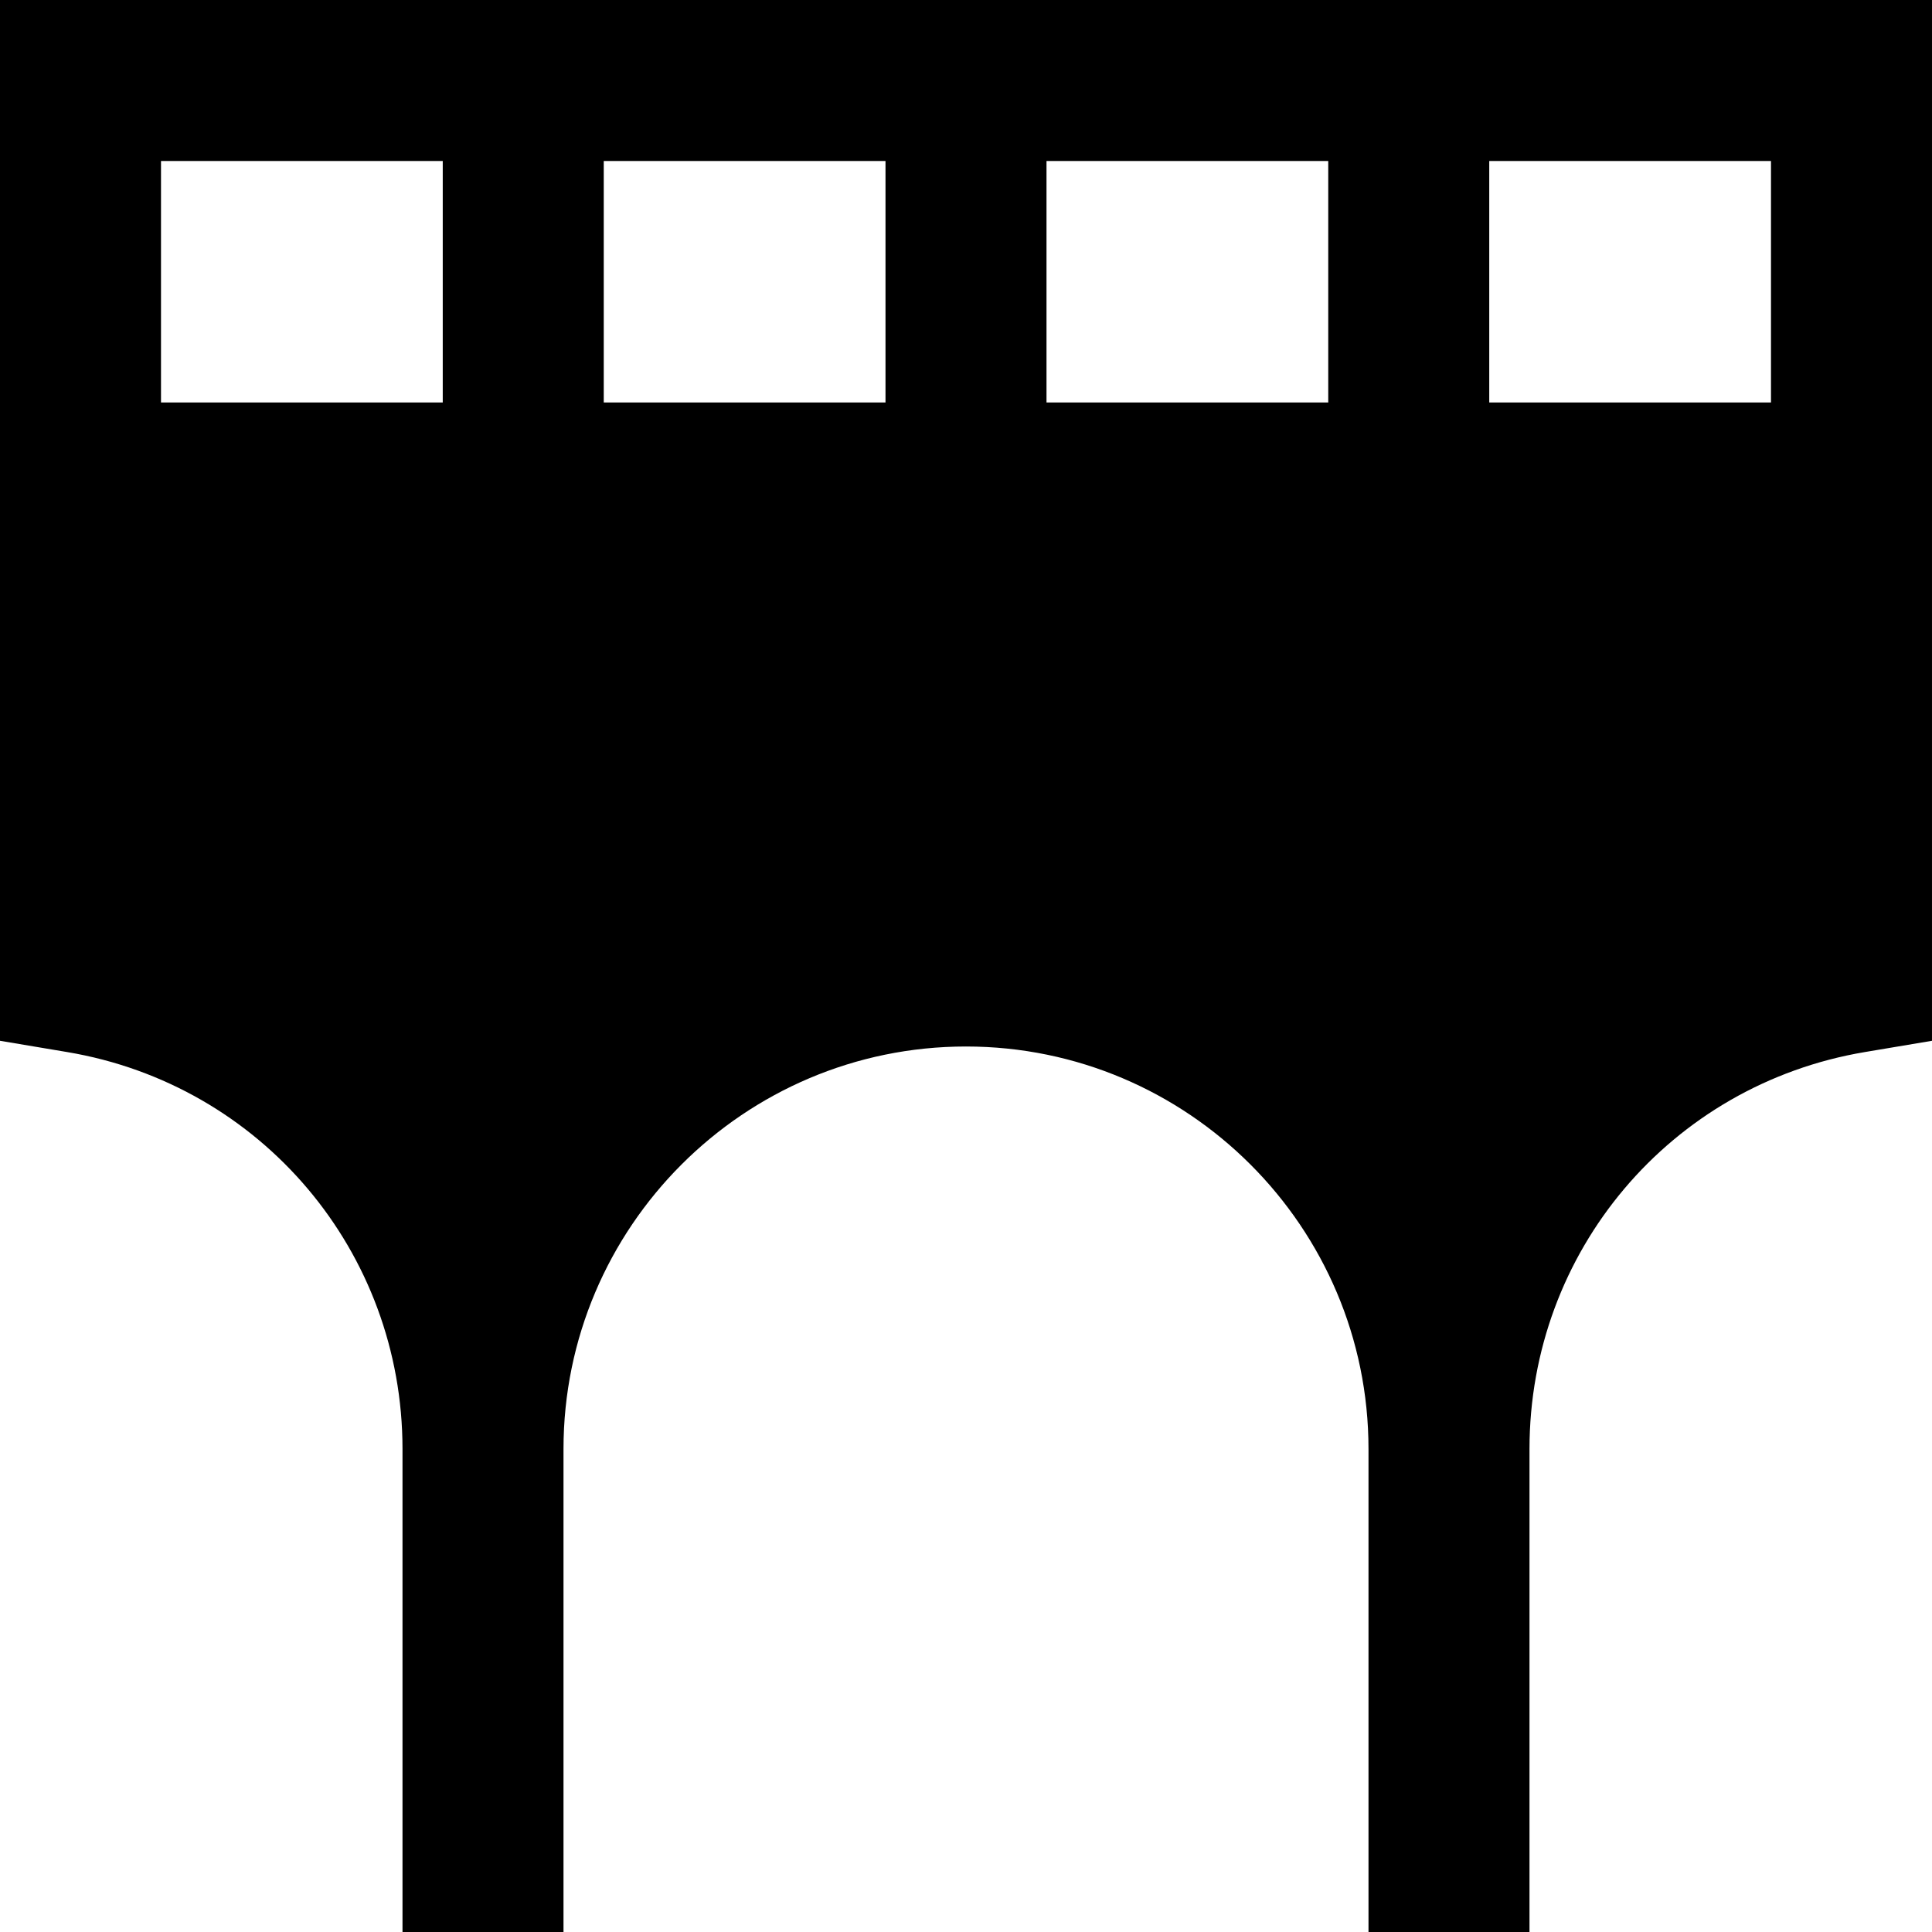
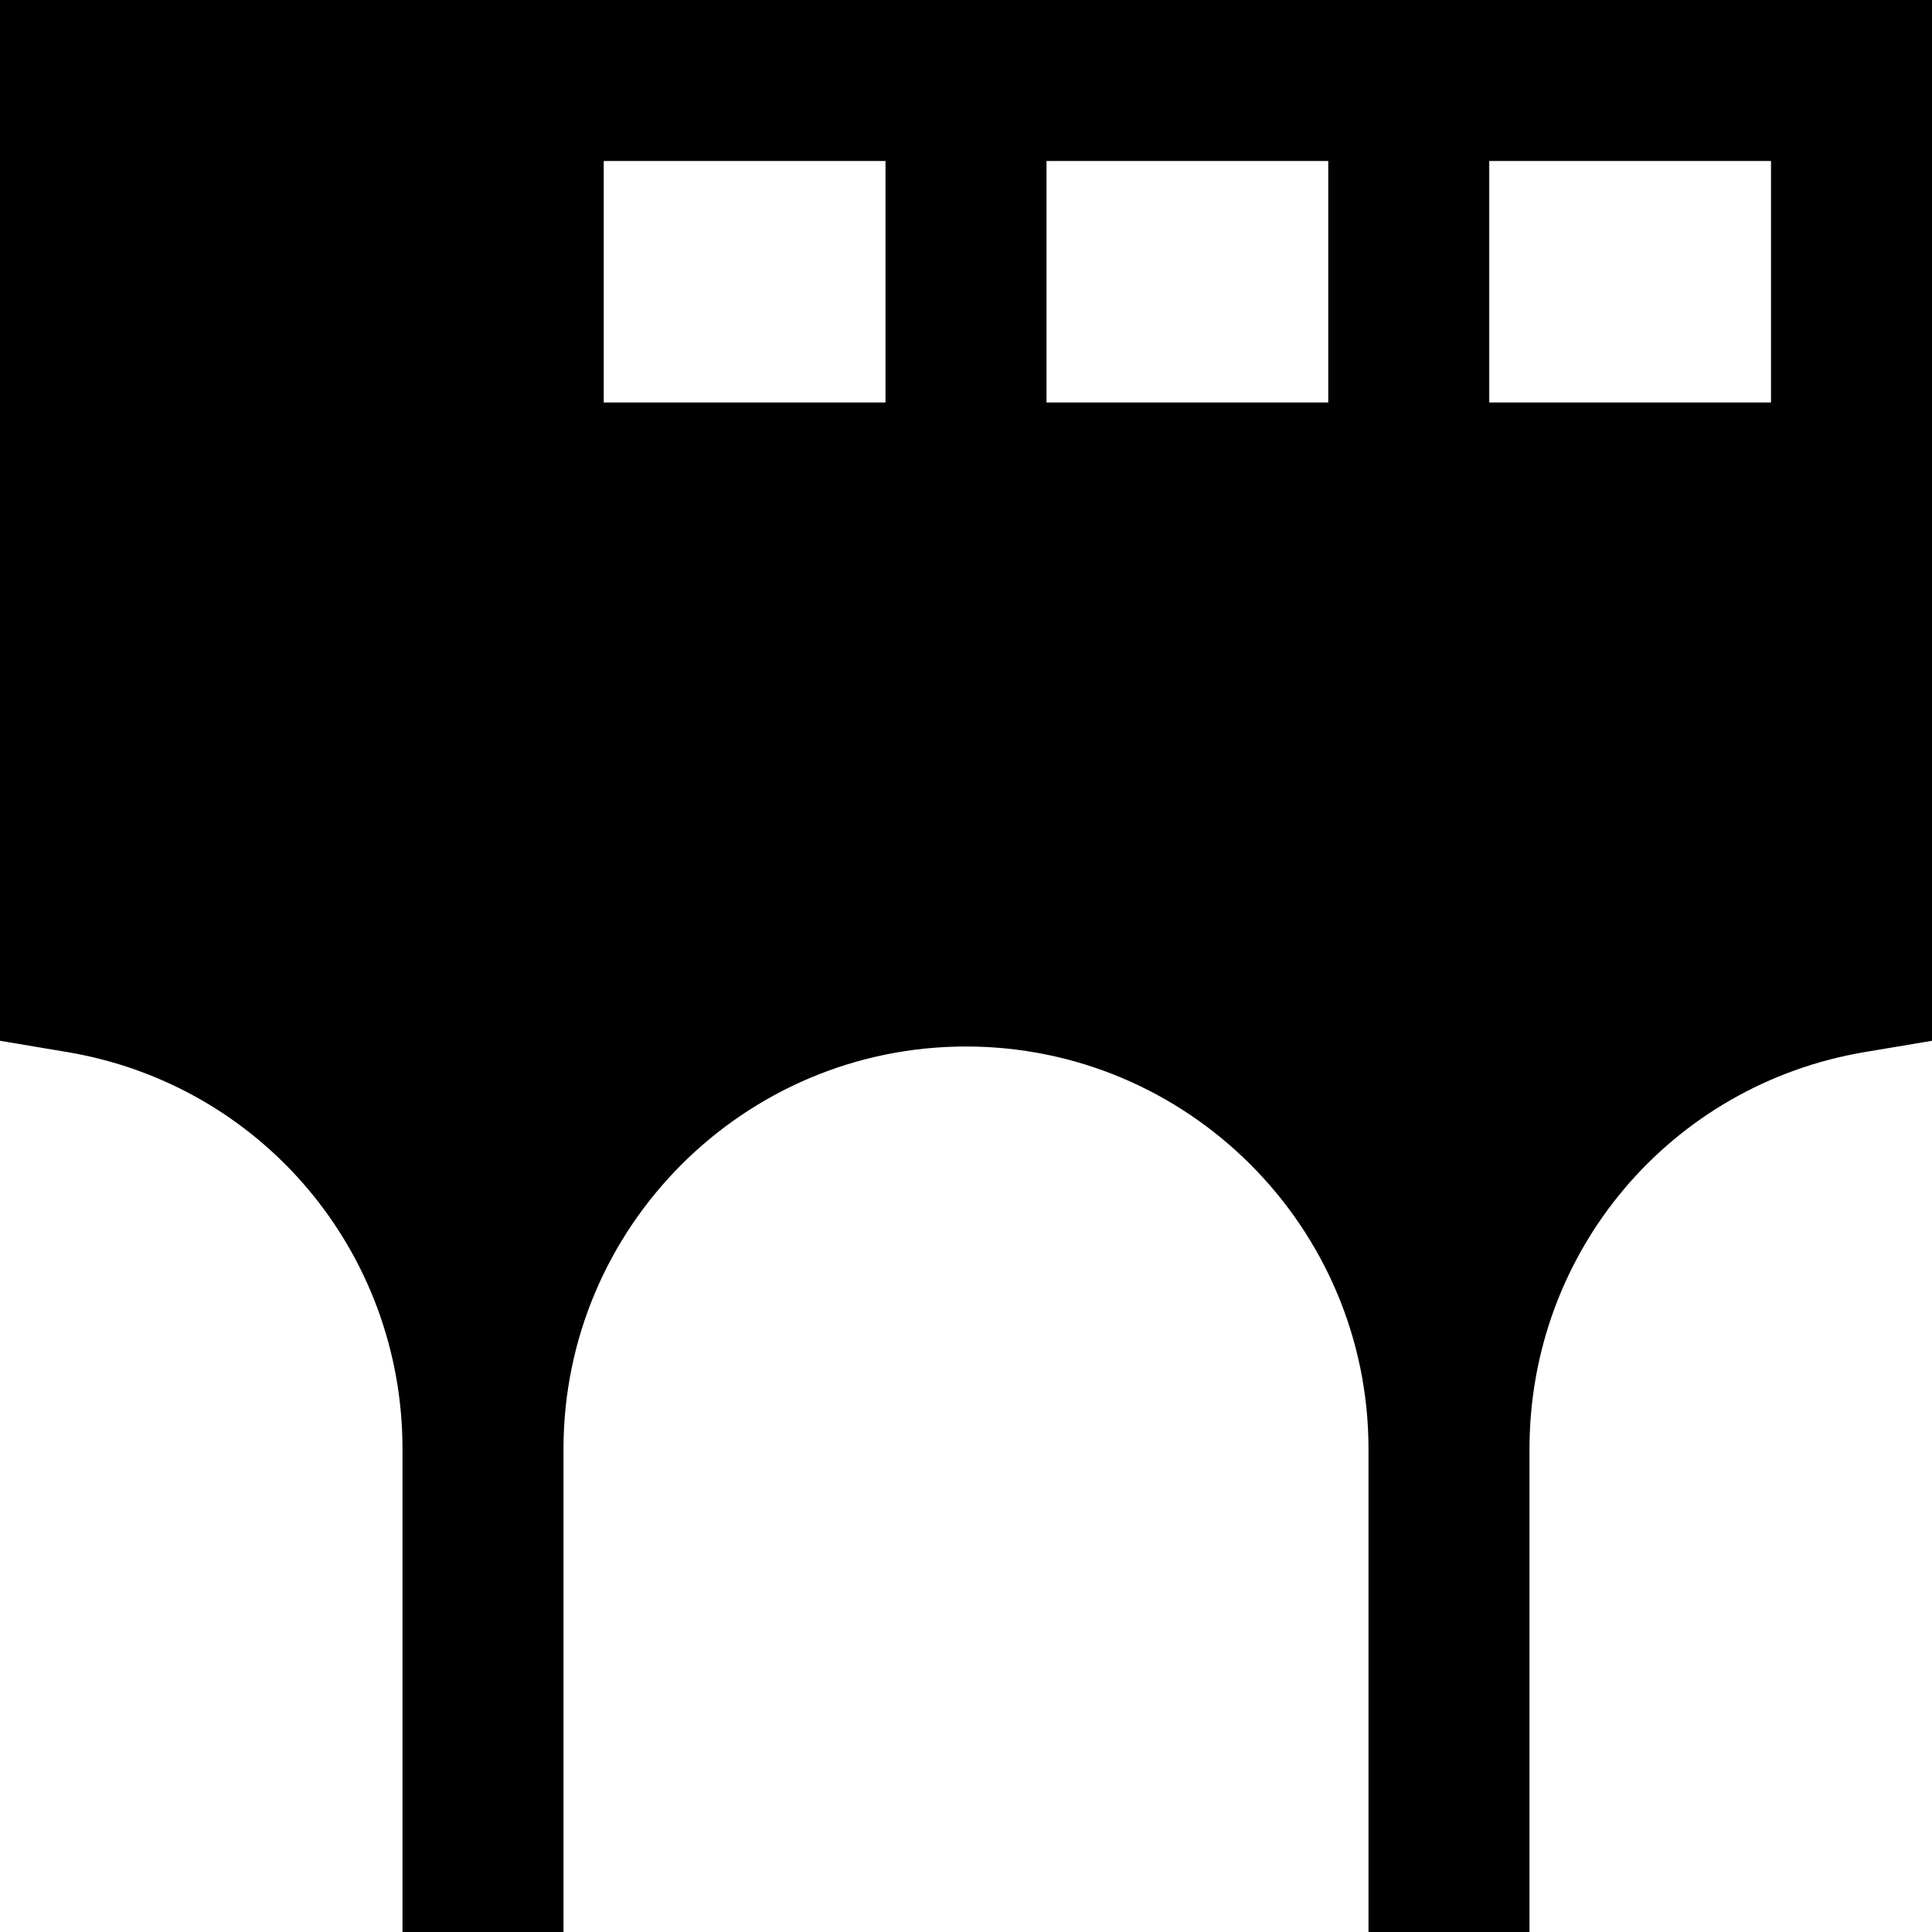
<svg xmlns="http://www.w3.org/2000/svg" id="Layer_1" data-name="Layer 1" viewBox="0 0 24 24">
-   <path d="M0,0V12.929l.834,.14c2.414,.405,4.166,2.479,4.166,4.931v6h2v-6c0-2.757,2.243-5,5-5s5,2.243,5,5v6h2v-6c0-2.452,1.752-4.525,4.166-4.931l.834-.14V0H0ZM22,5h-3.5V2h3.5v3Zm-14.5,0V2h3.5v3h-3.5Zm5.5-3h3.5v3h-3.5V2Zm-7.5,0v3H2V2h3.5Z" />
+   <path d="M0,0V12.929l.834,.14c2.414,.405,4.166,2.479,4.166,4.931v6h2v-6c0-2.757,2.243-5,5-5s5,2.243,5,5v6h2v-6c0-2.452,1.752-4.525,4.166-4.931l.834-.14V0H0ZM22,5h-3.5V2h3.5v3Zm-14.5,0V2h3.5v3h-3.5Zm5.5-3h3.5v3h-3.5V2Zm-7.5,0v3V2h3.5Z" />
</svg>